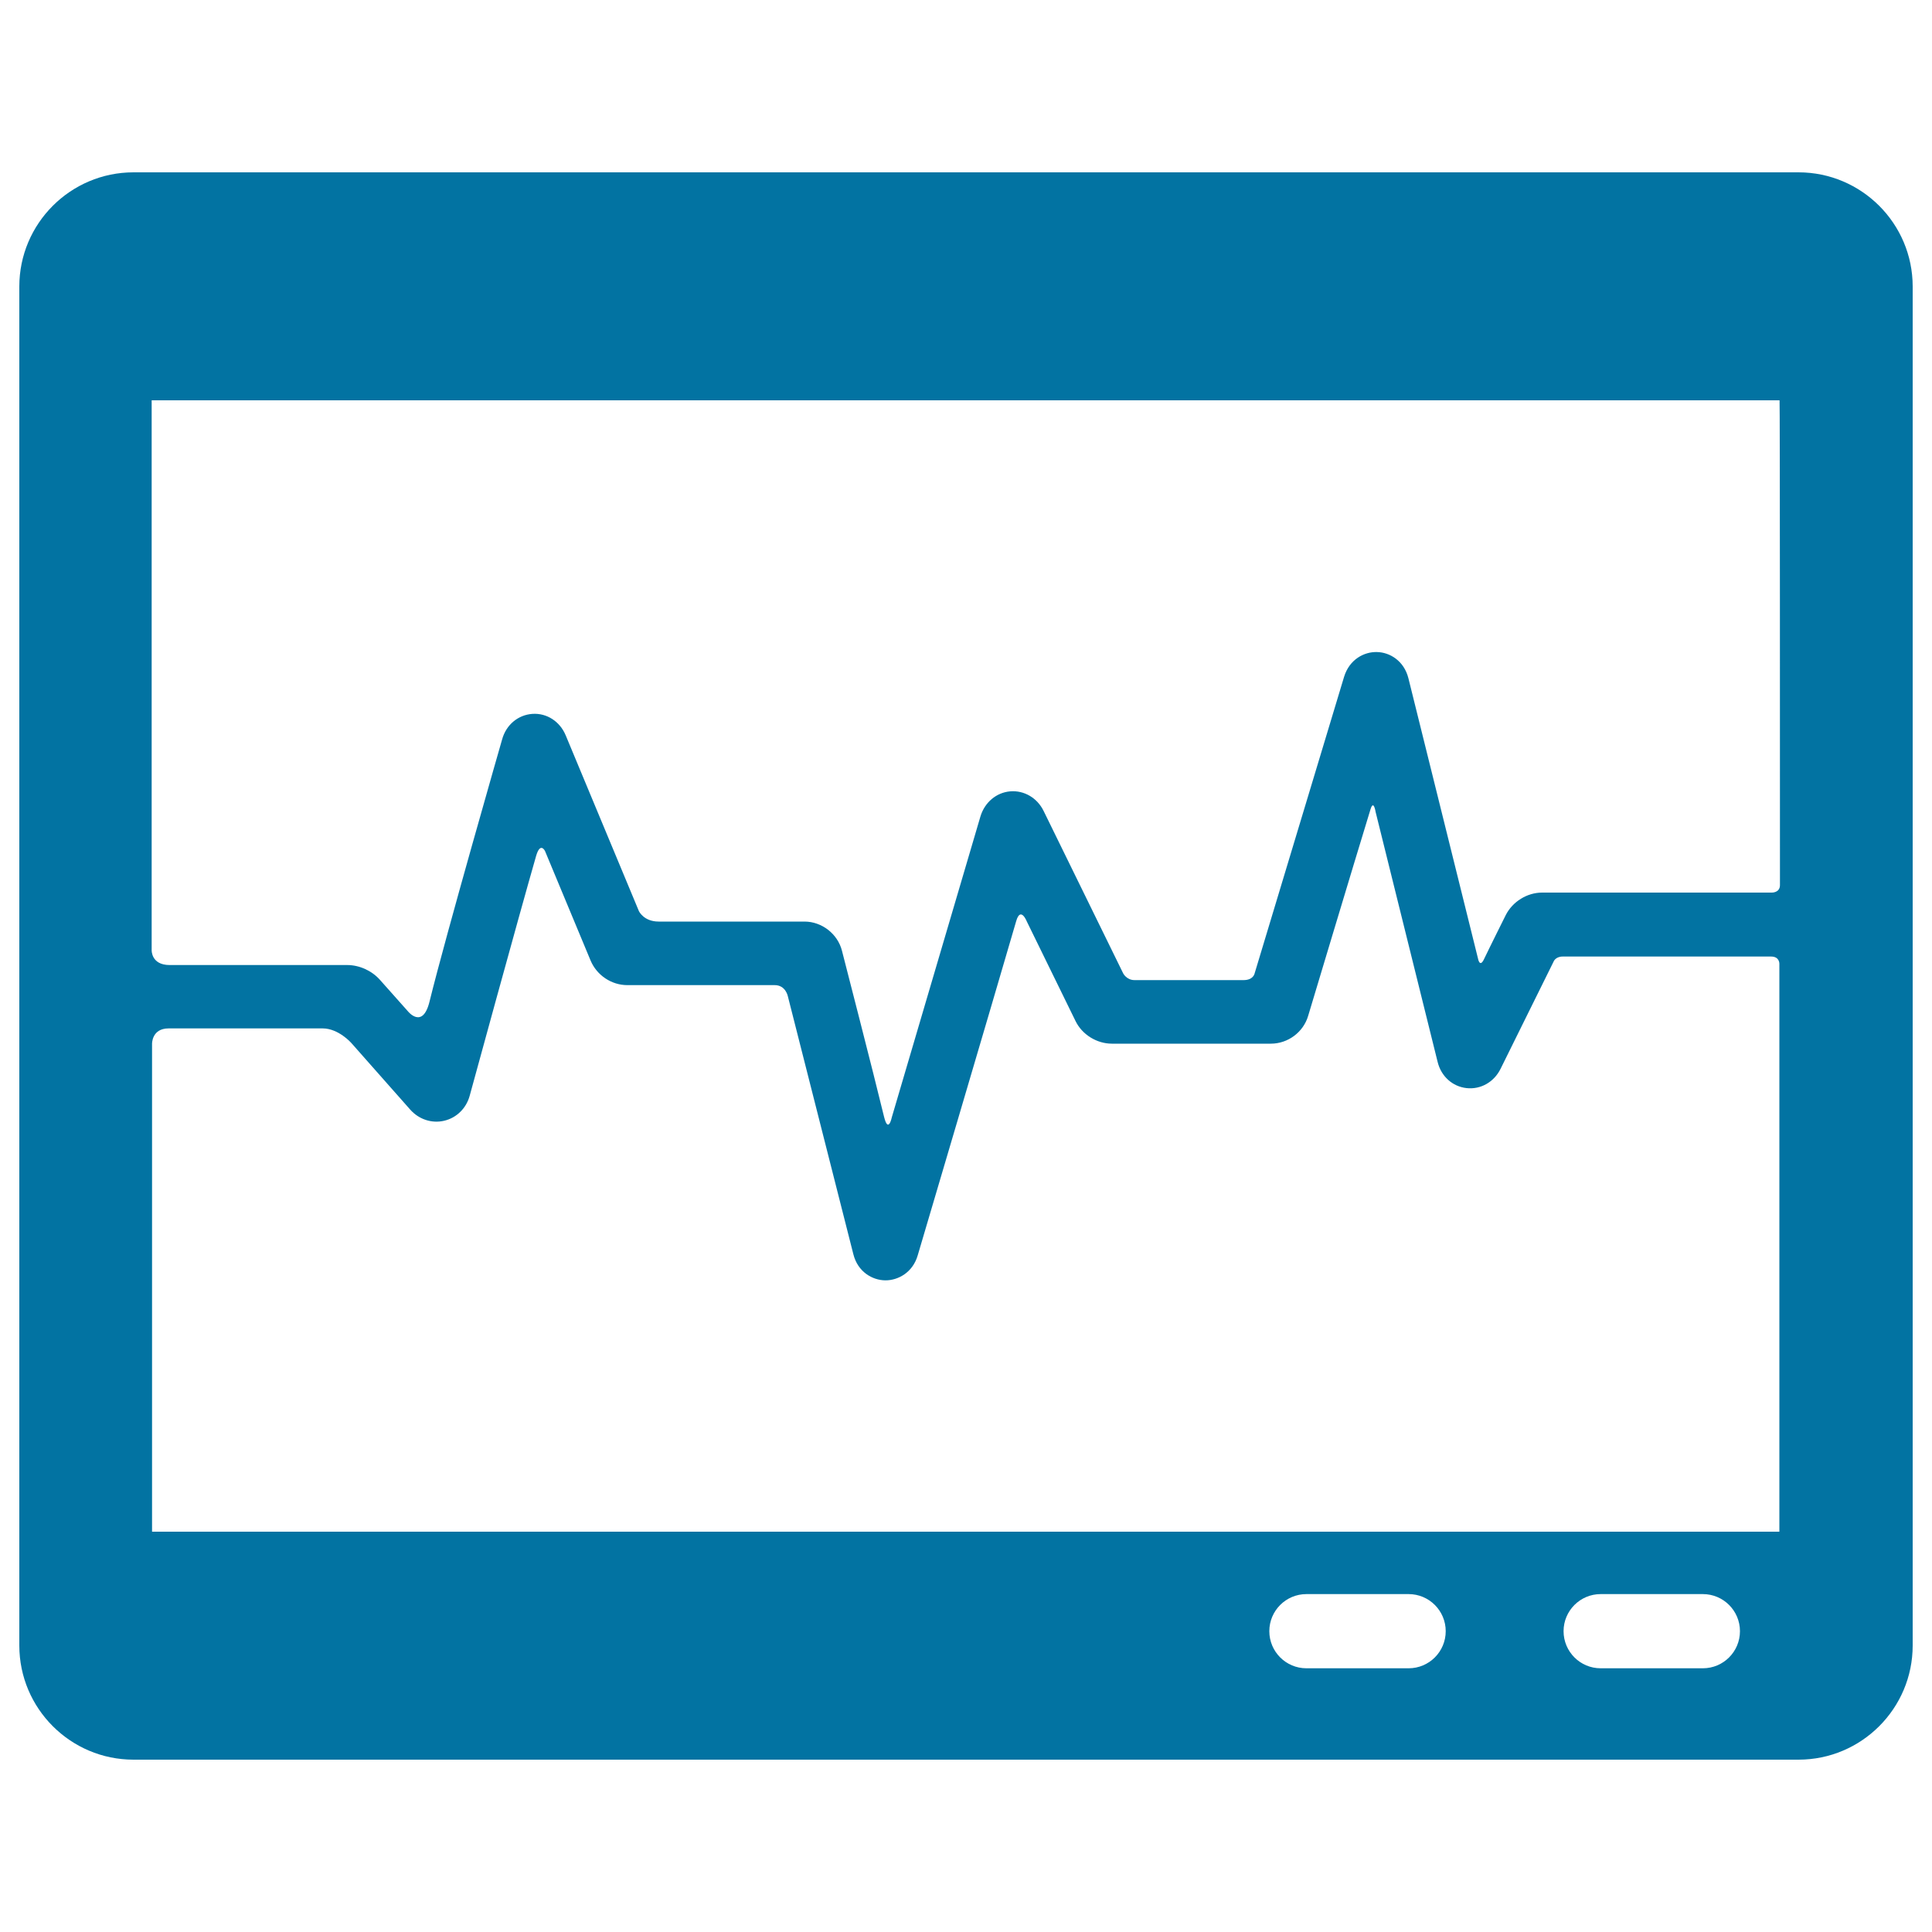
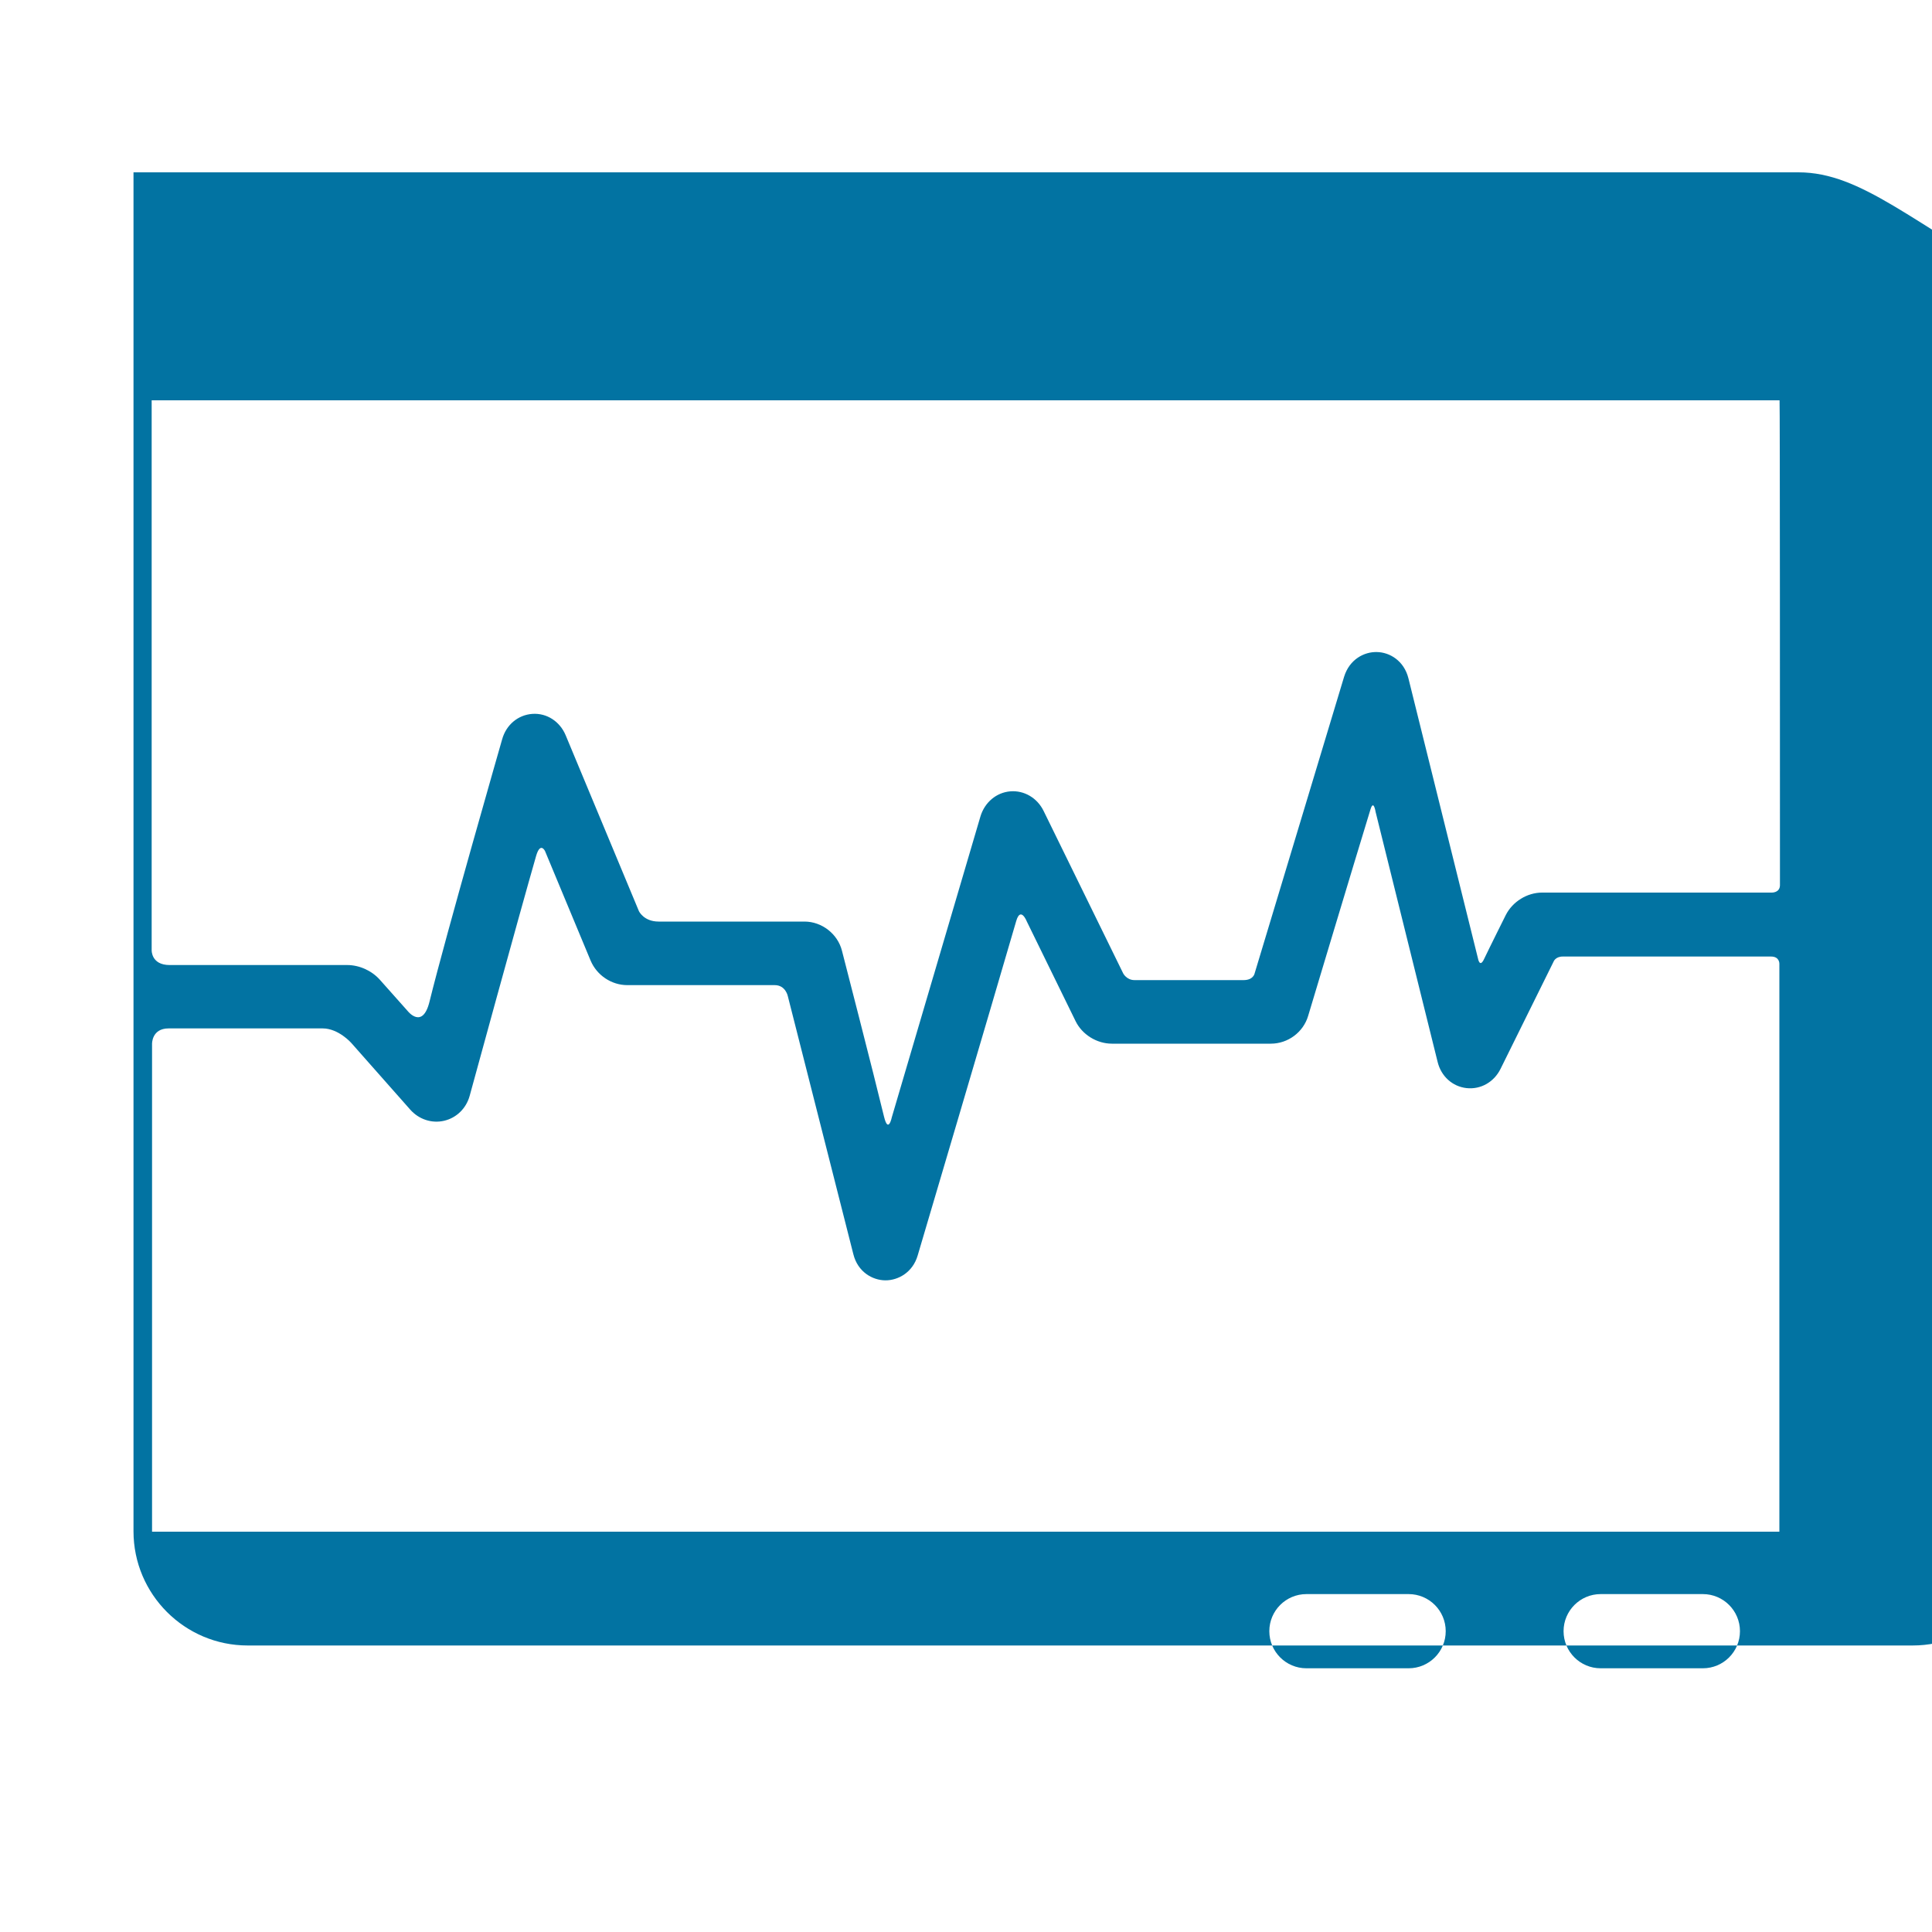
<svg xmlns="http://www.w3.org/2000/svg" viewBox="0 0 1000 1000" style="fill:#0273a2">
  <title>ICU Monitor SVG icon</title>
  <g>
    <g id="Layer_5_13_">
      <g>
-         <path d="M930.9,89.2H69.1c-32.6,0-59.1,26.5-59.1,59.1v703.4c0,32.6,26.5,59.1,59.1,59.1h861.8c32.6,0,59.1-26.5,59.1-59.1V148.3C990,115.7,963.5,89.2,930.9,89.2z M729.1,863.5h-52.9c-10.6,0-19.2-8.6-19.2-19.2s8.6-19.2,19.2-19.2h52.9c10.6,0,19.2,8.6,19.2,19.2S739.7,863.5,729.1,863.5z M881.4,863.5h-52.9c-10.6,0-19.2-8.6-19.2-19.2s8.6-19.2,19.2-19.2h52.9c10.6,0,19.2,8.6,19.2,19.2S892,863.5,881.4,863.5z M921.3,792.8H78.7V540.4c0,0-0.3-8.1,8.6-8.1c19.5,0,63,0,79.7,0c8.2,0,14.8,7.5,14.8,7.5l30.5,34.5c4.5,5.1,11.2,7.3,17.6,5.8c6.4-1.5,11.4-6.4,13.2-12.9c0,0,25.5-93.3,34.4-124.2c2.2-7.5,4.6-2.5,4.6-2.5l23.6,56.7c3.2,7.6,10.8,12.7,19,12.7c0,0,57.2,0,76.3,0c5.7,0,6.8,5.8,6.8,5.8l33.9,133.5c2.3,9.2,9.9,13.4,16.4,13.5c0.1,0,0.2,0,0.3,0c6.4,0,14-4,16.6-12.9c0,0,38.4-129.8,51-173.1c2.3-7.8,5.5,0.3,5.5,0.3l25.2,51.5c3.4,7,11,11.7,18.8,11.7h82.3c8.8,0,16.8-5.9,19.3-14.4c0,0,24.1-80.3,32.3-107c1.6-5.1,2.6,1.4,2.6,1.4l32.1,129.4c1.8,7.5,7.7,12.8,15,13.6c7.3,0.8,14.2-3.1,17.6-10l27.4-55.4c0,0,0.9-2.7,4.8-2.7c28,0,80.8,0,107.8,0c4.5,0,4.3,3.8,4.3,3.8V792.8z M921.3,458.1c0,4.1-4.3,3.9-4.3,3.9H798.2c-7.8,0-15.3,4.7-18.8,11.6c0,0-8.5,17-11.2,22.7c-2.3,5-3.2-0.2-3.2-0.2l-36-145c-2.3-9.2-9.8-13.5-16.3-13.6c-6.5-0.2-14.2,3.7-17,12.8l-46.3,153.5c0,0-0.6,3.5-5.7,3.5c-14.1,0-41.2,0-56.5,0c-4,0-5.8-3.4-5.8-3.4l-41.2-84.1c-3.3-6.8-10.1-10.8-17.3-10.2c-7.2,0.6-13.2,5.7-15.4,12.9l-45.9,155.8c0,0-1.8,8.7-4-0.2c-5.2-21.6-21.8-86-21.8-86c-2.2-8.7-10.4-15.1-19.4-15.1c0,0-56.6,0-75.5,0c-7.7,0-10.2-5.4-10.2-5.4l-37.9-91c-3-7.2-9.8-11.6-17.2-11.1c-7.4,0.5-13.6,5.6-15.7,13.2c0,0-29.2,101.6-37.6,135.8c-3.6,14.5-11.2,4.9-11.2,4.9l-14.5-16.3c-4.2-4.7-10.6-7.6-16.9-7.6c0,0-69,0-91.9,0c-9.6,0-9.3-7.7-9.3-7.7V207.2h842.6C921.3,207.2,921.3,395.4,921.3,458.1z" />
+         <path d="M930.9,89.2H69.1v703.4c0,32.6,26.5,59.1,59.1,59.1h861.8c32.6,0,59.1-26.5,59.1-59.1V148.3C990,115.7,963.5,89.2,930.9,89.2z M729.1,863.5h-52.9c-10.6,0-19.2-8.6-19.2-19.2s8.6-19.2,19.2-19.2h52.9c10.6,0,19.2,8.6,19.2,19.2S739.7,863.5,729.1,863.5z M881.4,863.5h-52.9c-10.6,0-19.2-8.6-19.2-19.2s8.6-19.2,19.2-19.2h52.9c10.6,0,19.2,8.6,19.2,19.2S892,863.5,881.4,863.5z M921.3,792.8H78.7V540.4c0,0-0.3-8.1,8.6-8.1c19.5,0,63,0,79.7,0c8.2,0,14.8,7.5,14.8,7.5l30.5,34.5c4.5,5.1,11.2,7.3,17.6,5.8c6.4-1.5,11.4-6.4,13.2-12.9c0,0,25.5-93.3,34.4-124.2c2.2-7.5,4.6-2.5,4.6-2.5l23.6,56.7c3.2,7.6,10.8,12.7,19,12.7c0,0,57.2,0,76.3,0c5.7,0,6.8,5.8,6.8,5.8l33.9,133.5c2.3,9.2,9.9,13.4,16.4,13.5c0.1,0,0.2,0,0.3,0c6.4,0,14-4,16.6-12.9c0,0,38.4-129.8,51-173.1c2.3-7.8,5.5,0.3,5.5,0.3l25.2,51.5c3.4,7,11,11.7,18.8,11.7h82.3c8.8,0,16.8-5.9,19.3-14.4c0,0,24.1-80.3,32.3-107c1.6-5.1,2.6,1.4,2.6,1.4l32.1,129.4c1.8,7.5,7.7,12.8,15,13.6c7.3,0.8,14.2-3.1,17.6-10l27.4-55.4c0,0,0.9-2.7,4.8-2.7c28,0,80.8,0,107.8,0c4.5,0,4.3,3.8,4.3,3.8V792.8z M921.3,458.1c0,4.1-4.3,3.9-4.3,3.9H798.2c-7.8,0-15.3,4.7-18.8,11.6c0,0-8.5,17-11.2,22.7c-2.3,5-3.2-0.2-3.2-0.2l-36-145c-2.3-9.2-9.8-13.5-16.3-13.6c-6.5-0.2-14.2,3.7-17,12.8l-46.3,153.5c0,0-0.6,3.5-5.7,3.5c-14.1,0-41.2,0-56.5,0c-4,0-5.8-3.4-5.8-3.4l-41.2-84.1c-3.3-6.8-10.1-10.8-17.3-10.2c-7.2,0.6-13.2,5.7-15.4,12.9l-45.9,155.8c0,0-1.8,8.7-4-0.2c-5.2-21.6-21.8-86-21.8-86c-2.2-8.7-10.4-15.1-19.4-15.1c0,0-56.6,0-75.5,0c-7.7,0-10.2-5.4-10.2-5.4l-37.9-91c-3-7.2-9.8-11.6-17.2-11.1c-7.4,0.5-13.6,5.6-15.7,13.2c0,0-29.2,101.6-37.6,135.8c-3.6,14.5-11.2,4.9-11.2,4.9l-14.5-16.3c-4.2-4.7-10.6-7.6-16.9-7.6c0,0-69,0-91.9,0c-9.6,0-9.3-7.7-9.3-7.7V207.2h842.6C921.3,207.2,921.3,395.4,921.3,458.1z" />
      </g>
    </g>
  </g>
</svg>